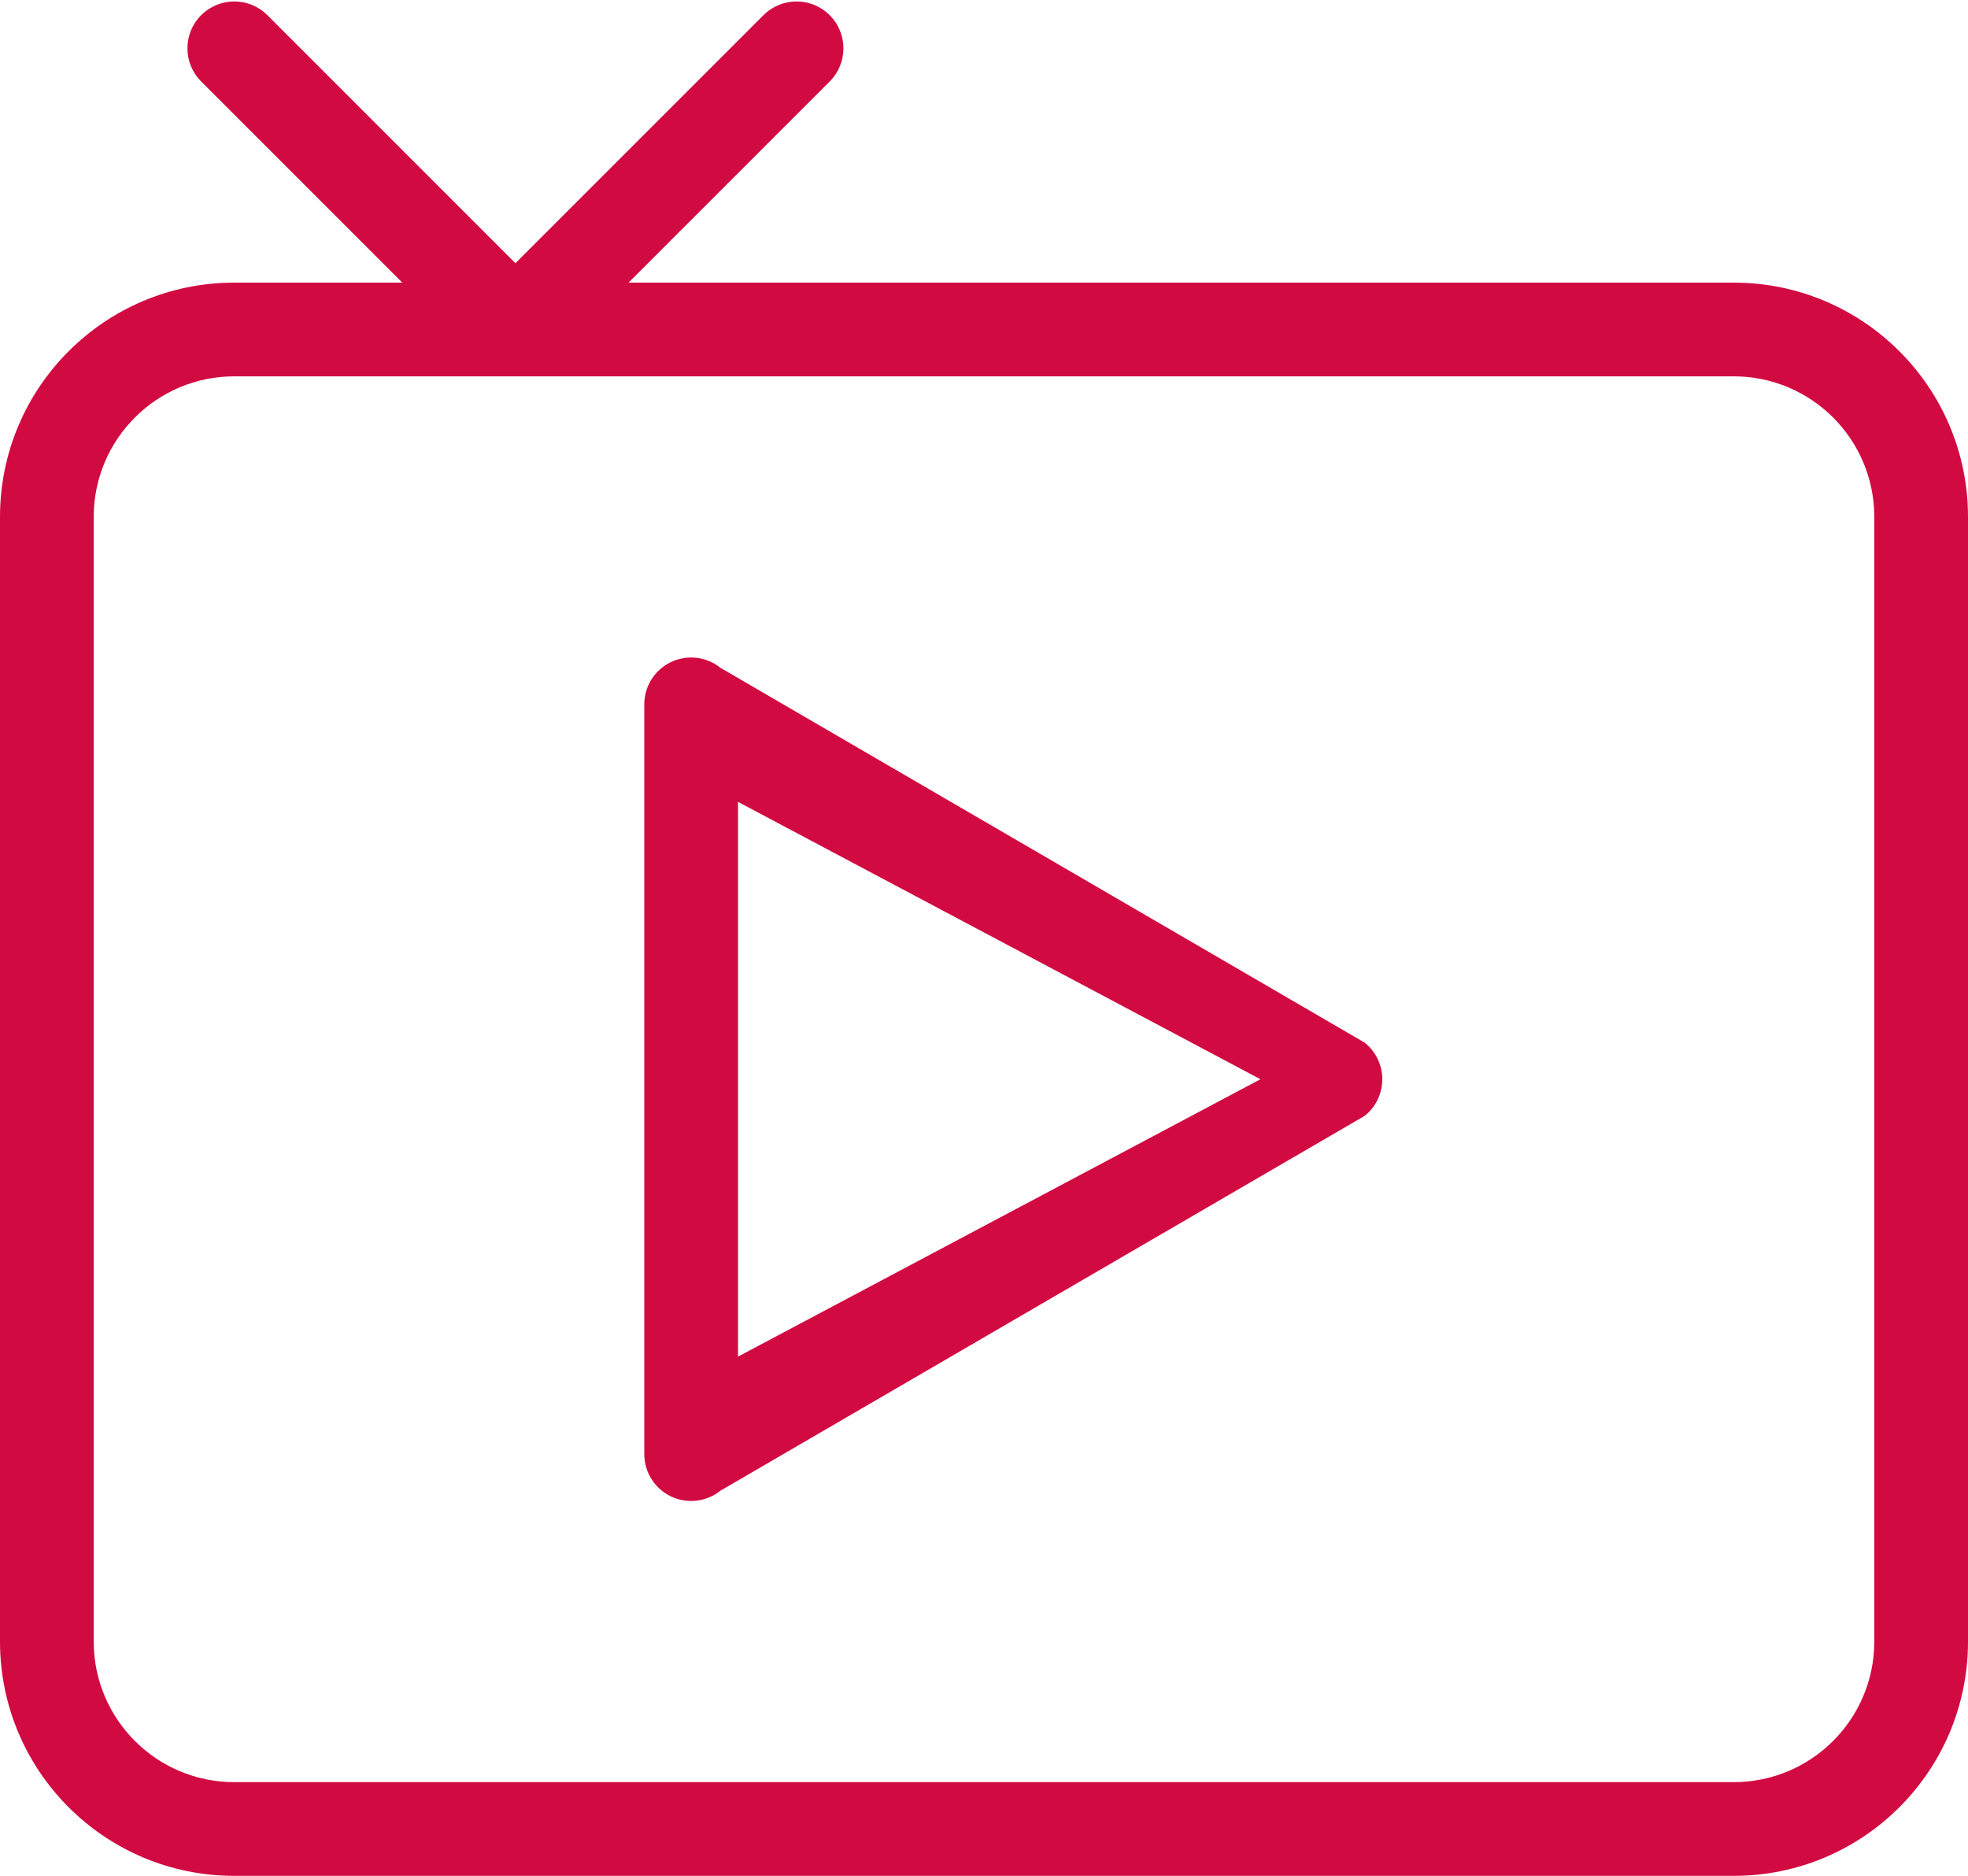
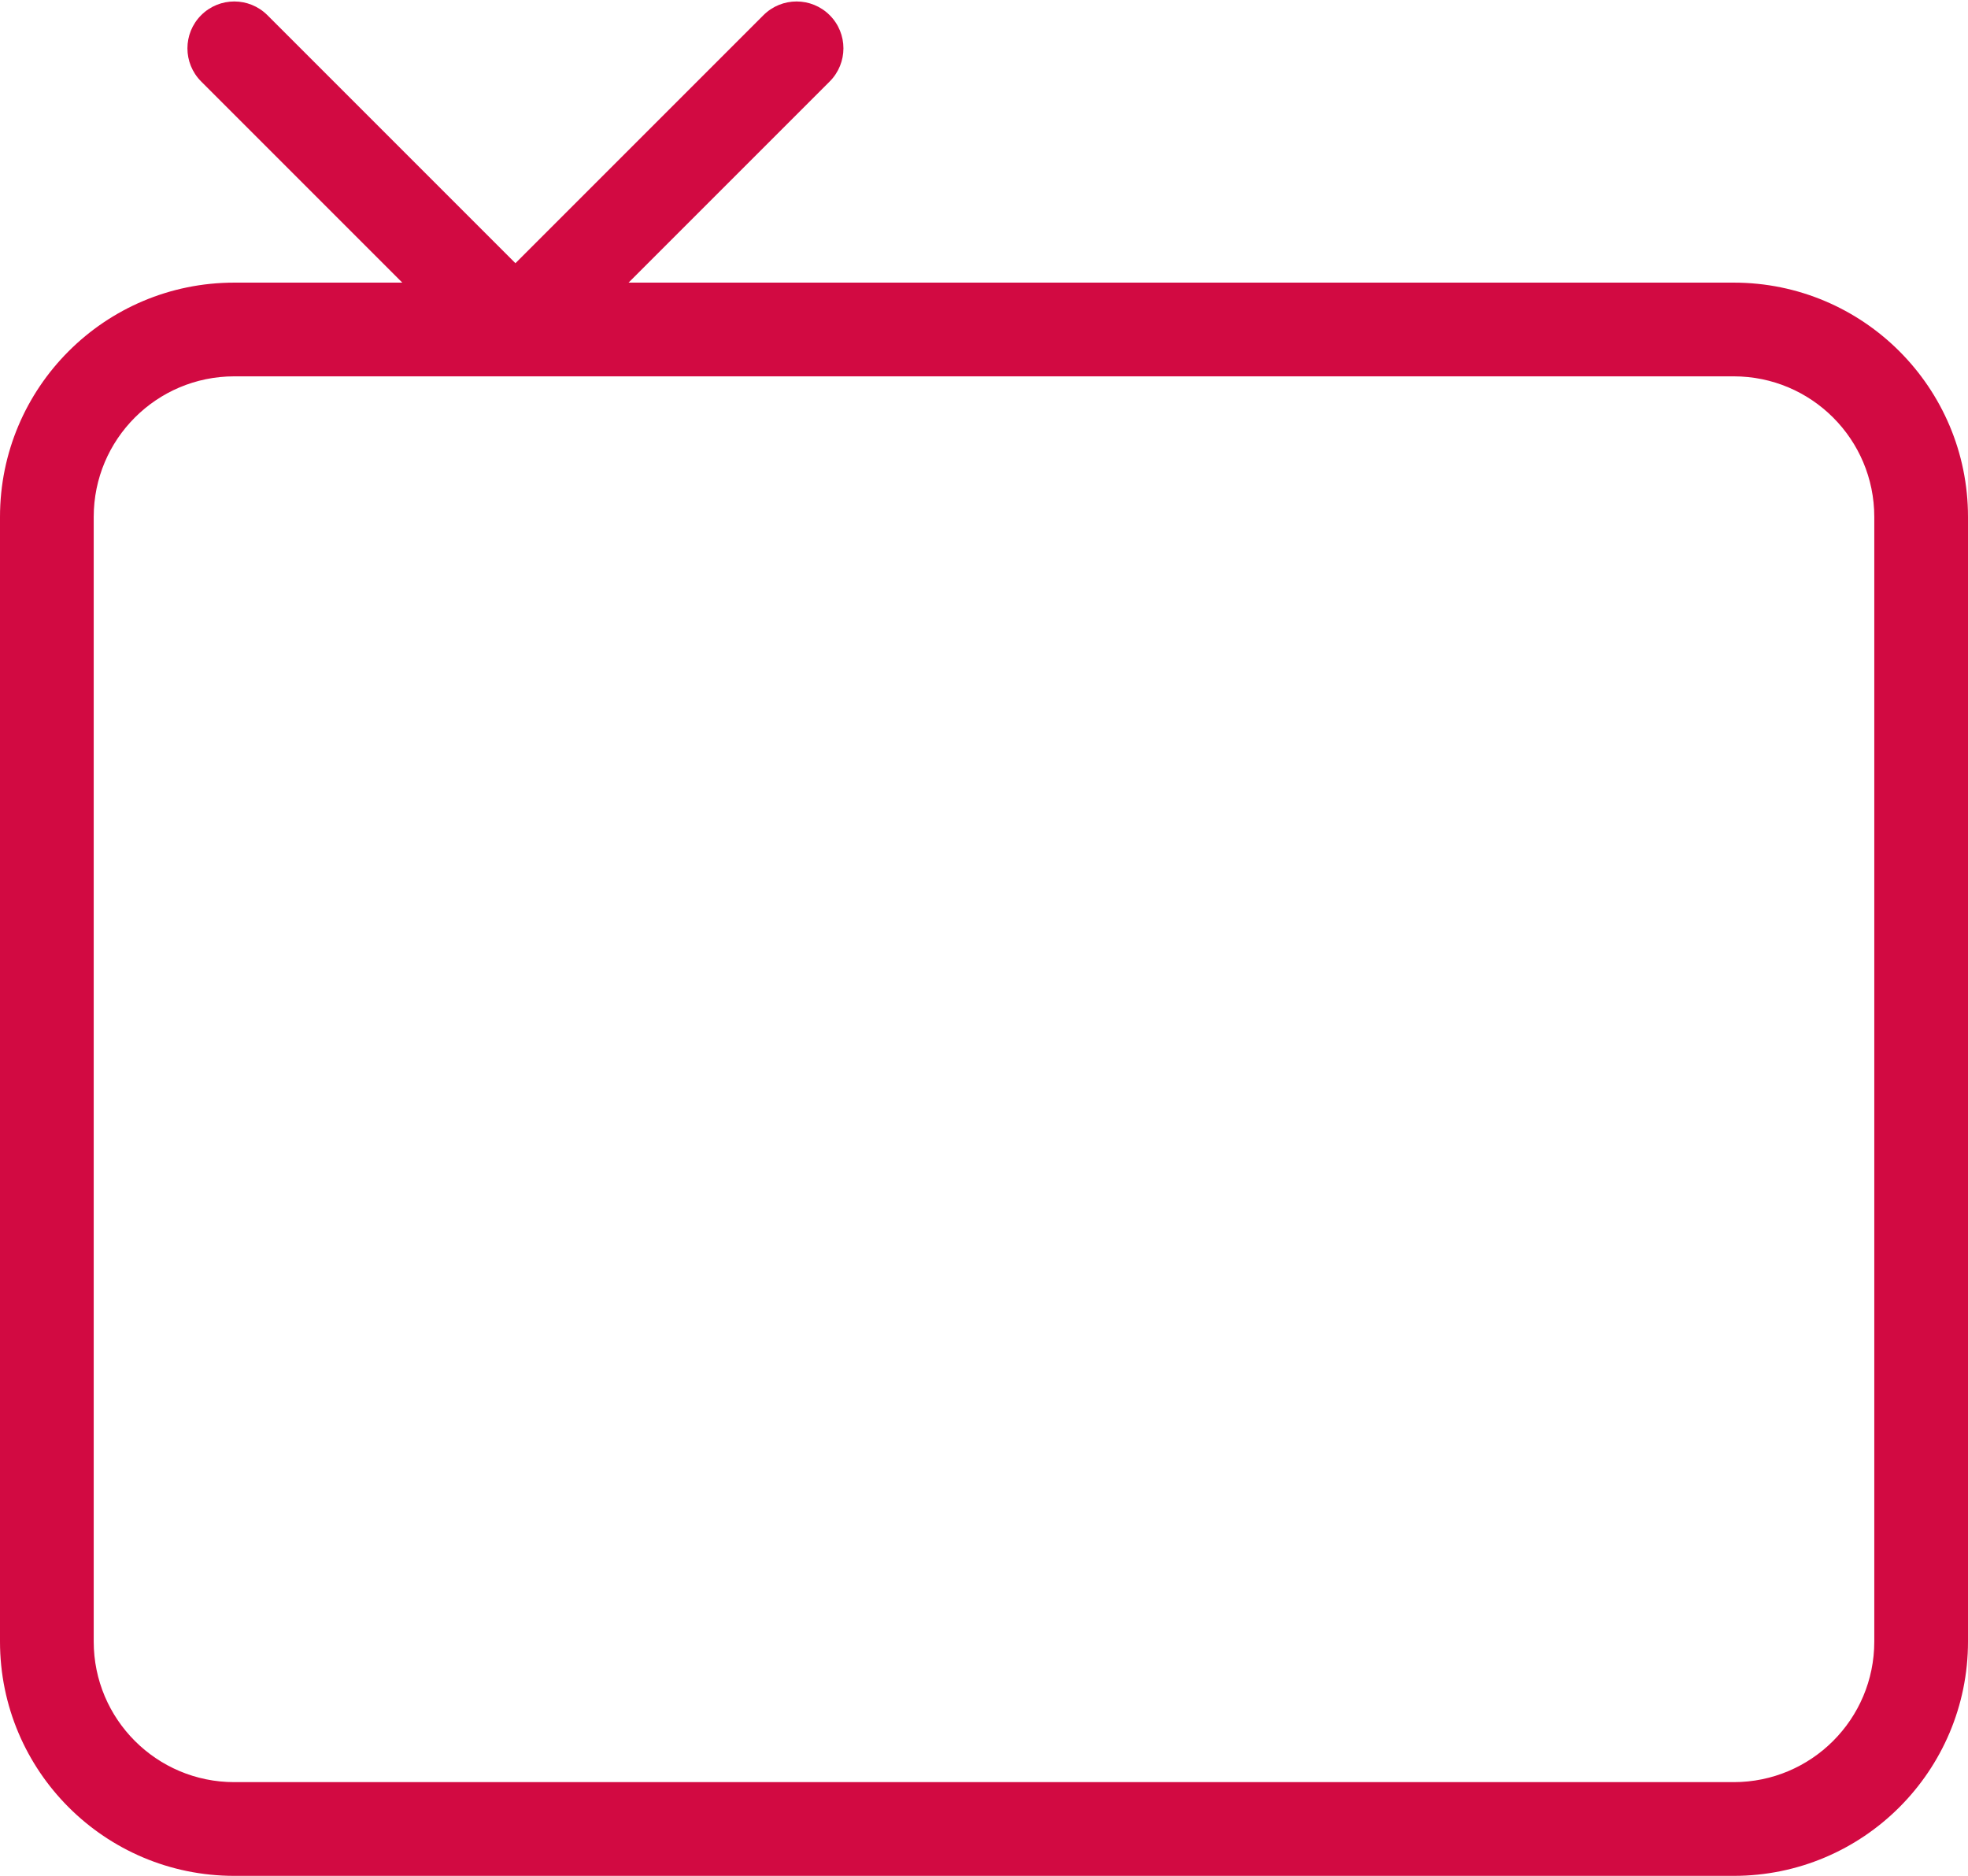
<svg xmlns="http://www.w3.org/2000/svg" width="448" height="427" viewBox="0 0 448 427" fill="none">
-   <path fill-rule="evenodd" clip-rule="evenodd" d="M163.996 152.006C160.796 149.444 156.409 148.945 152.713 150.721C149.017 152.497 146.667 156.234 146.667 160.335V331.001C146.667 335.102 149.017 338.839 152.713 340.616C156.409 342.391 160.796 341.892 163.996 339.33L310.663 253.997C313.195 251.974 314.667 248.909 314.667 245.668C314.667 242.427 313.195 239.364 310.663 237.34L163.996 152.006ZM286.925 245.668L168 308.808V182.528L286.925 245.668Z" fill="#D20A42" />
  <path fill-rule="evenodd" clip-rule="evenodd" d="M45.791 3.458C49.956 -0.707 56.71 -0.707 60.876 3.458L117.333 59.916L173.791 3.458C177.956 -0.707 184.71 -0.707 188.877 3.458C193.041 7.624 193.041 14.378 188.877 18.543L143.085 64.334H394.667C424.122 64.334 448 88.212 448 117.667V373.667C448 403.122 424.122 427.001 394.667 427.001H53.333C23.878 427.001 0 403.122 0 373.667V117.667C0 88.212 23.878 64.334 53.333 64.334H91.582L45.791 18.543C41.625 14.378 41.625 7.624 45.791 3.458ZM53.333 85.667C35.66 85.667 21.333 99.994 21.333 117.667V373.667C21.333 391.34 35.66 405.667 53.333 405.667H394.667C412.339 405.667 426.667 391.34 426.667 373.667V117.667C426.667 99.994 412.339 85.667 394.667 85.667H53.333Z" fill="#D20A42" />
</svg>